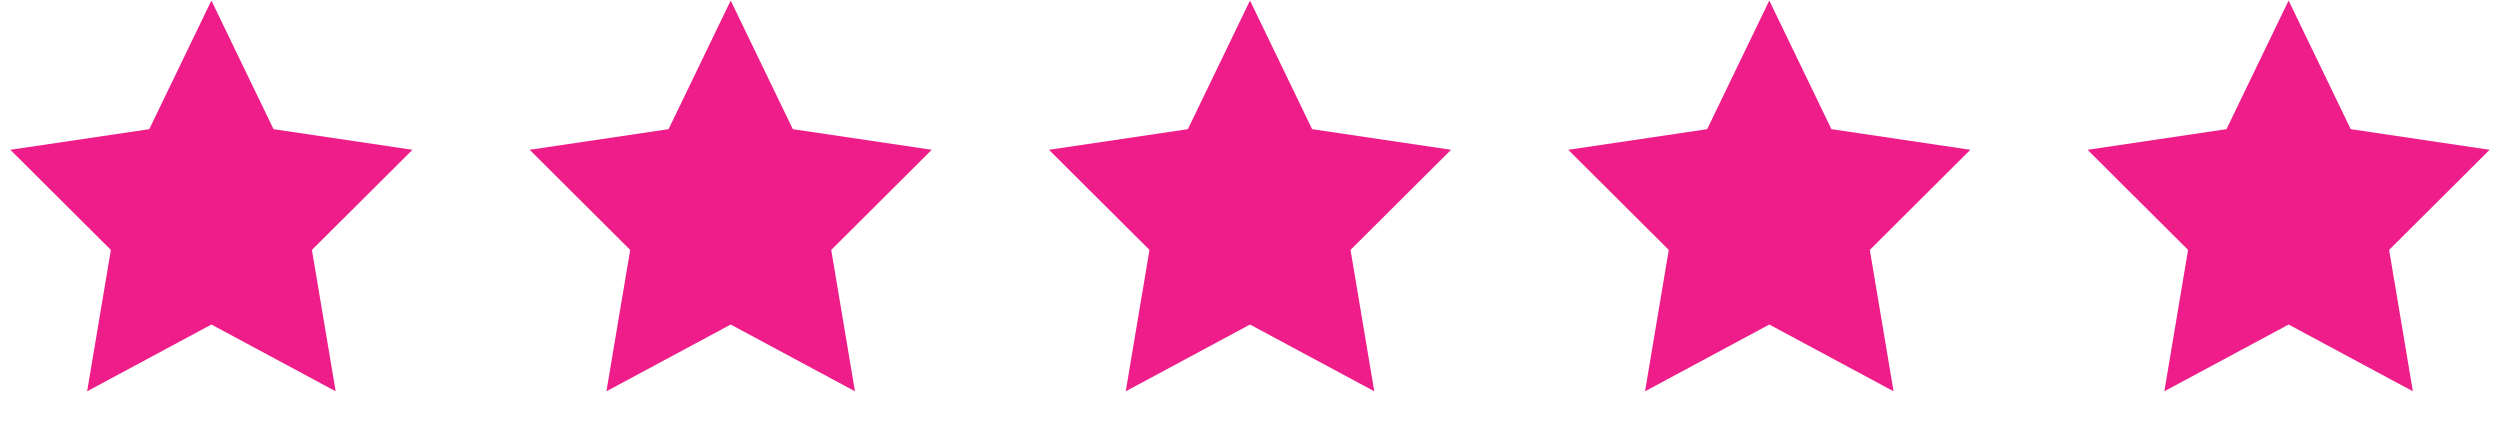
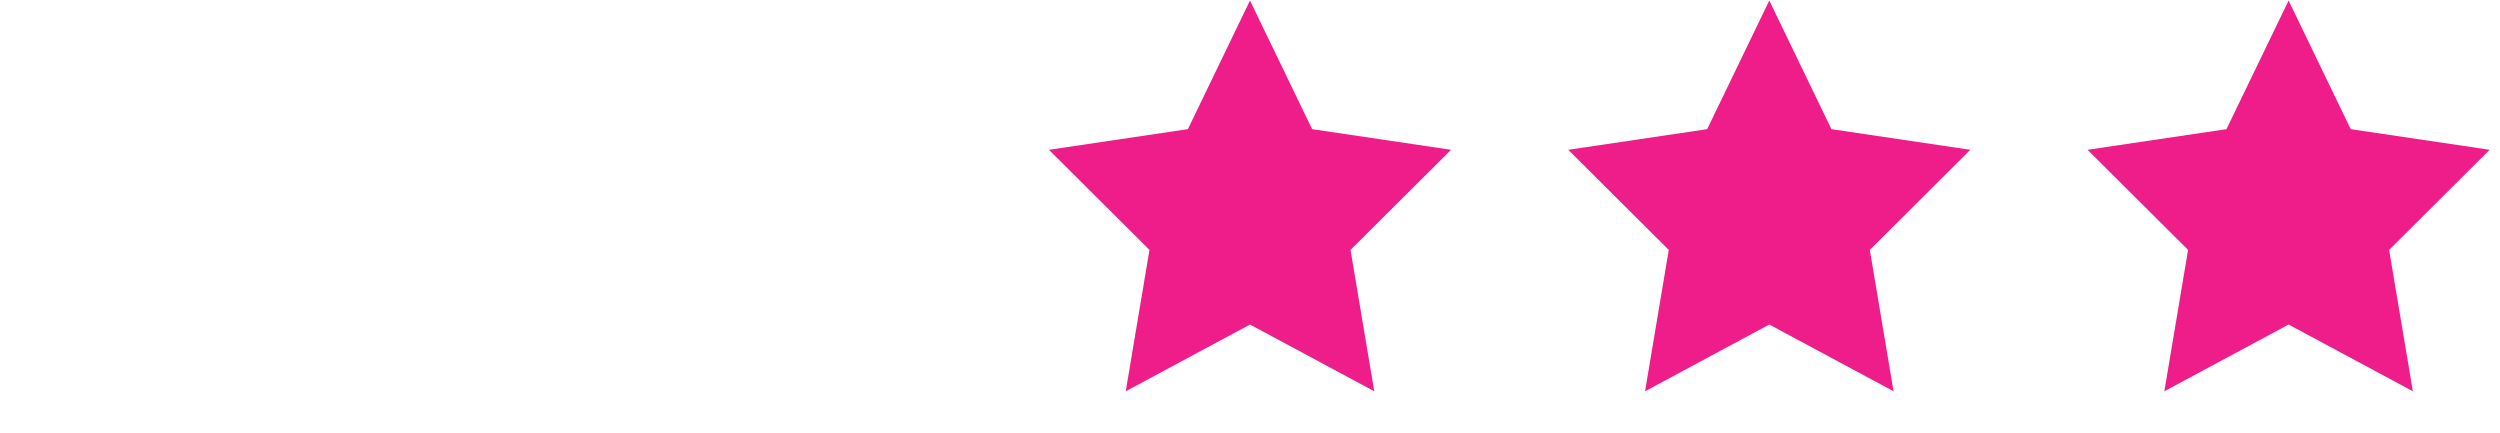
<svg xmlns="http://www.w3.org/2000/svg" width="127" height="22" viewBox="0 0 272 47" fill="none">
-   <path fill-rule="evenodd" clip-rule="evenodd" d="M23 35.25L9.481 42.512L12.063 27.131L1.126 16.238L16.241 13.994L23 0L29.759 13.994L44.874 16.238L33.937 27.131L36.519 42.512L23 35.25Z" fill="#EE1D89" />
-   <path fill-rule="evenodd" clip-rule="evenodd" d="M79.5 35.25L65.981 42.512L68.563 27.131L57.626 16.238L72.74 13.994L79.5 0L86.26 13.994L101.374 16.238L90.437 27.131L93.019 42.512L79.5 35.25Z" fill="#EE1D89" />
  <path fill-rule="evenodd" clip-rule="evenodd" d="M136 35.25L122.481 42.512L125.063 27.131L114.126 16.238L129.24 13.994L136 0L142.76 13.994L157.874 16.238L146.937 27.131L149.519 42.512L136 35.25Z" fill="#EE1D89" />
  <path fill-rule="evenodd" clip-rule="evenodd" d="M192.5 35.25L178.981 42.512L181.563 27.131L170.626 16.238L185.74 13.994L192.5 0L199.26 13.994L214.374 16.238L203.437 27.131L206.019 42.512L192.5 35.25Z" fill="#EE1D89" />
  <path fill-rule="evenodd" clip-rule="evenodd" d="M249 35.25L235.481 42.512L238.063 27.131L227.126 16.238L242.24 13.994L249 0L255.76 13.994L270.874 16.238L259.937 27.131L262.519 42.512L249 35.25Z" fill="#EE1D89" />
</svg>